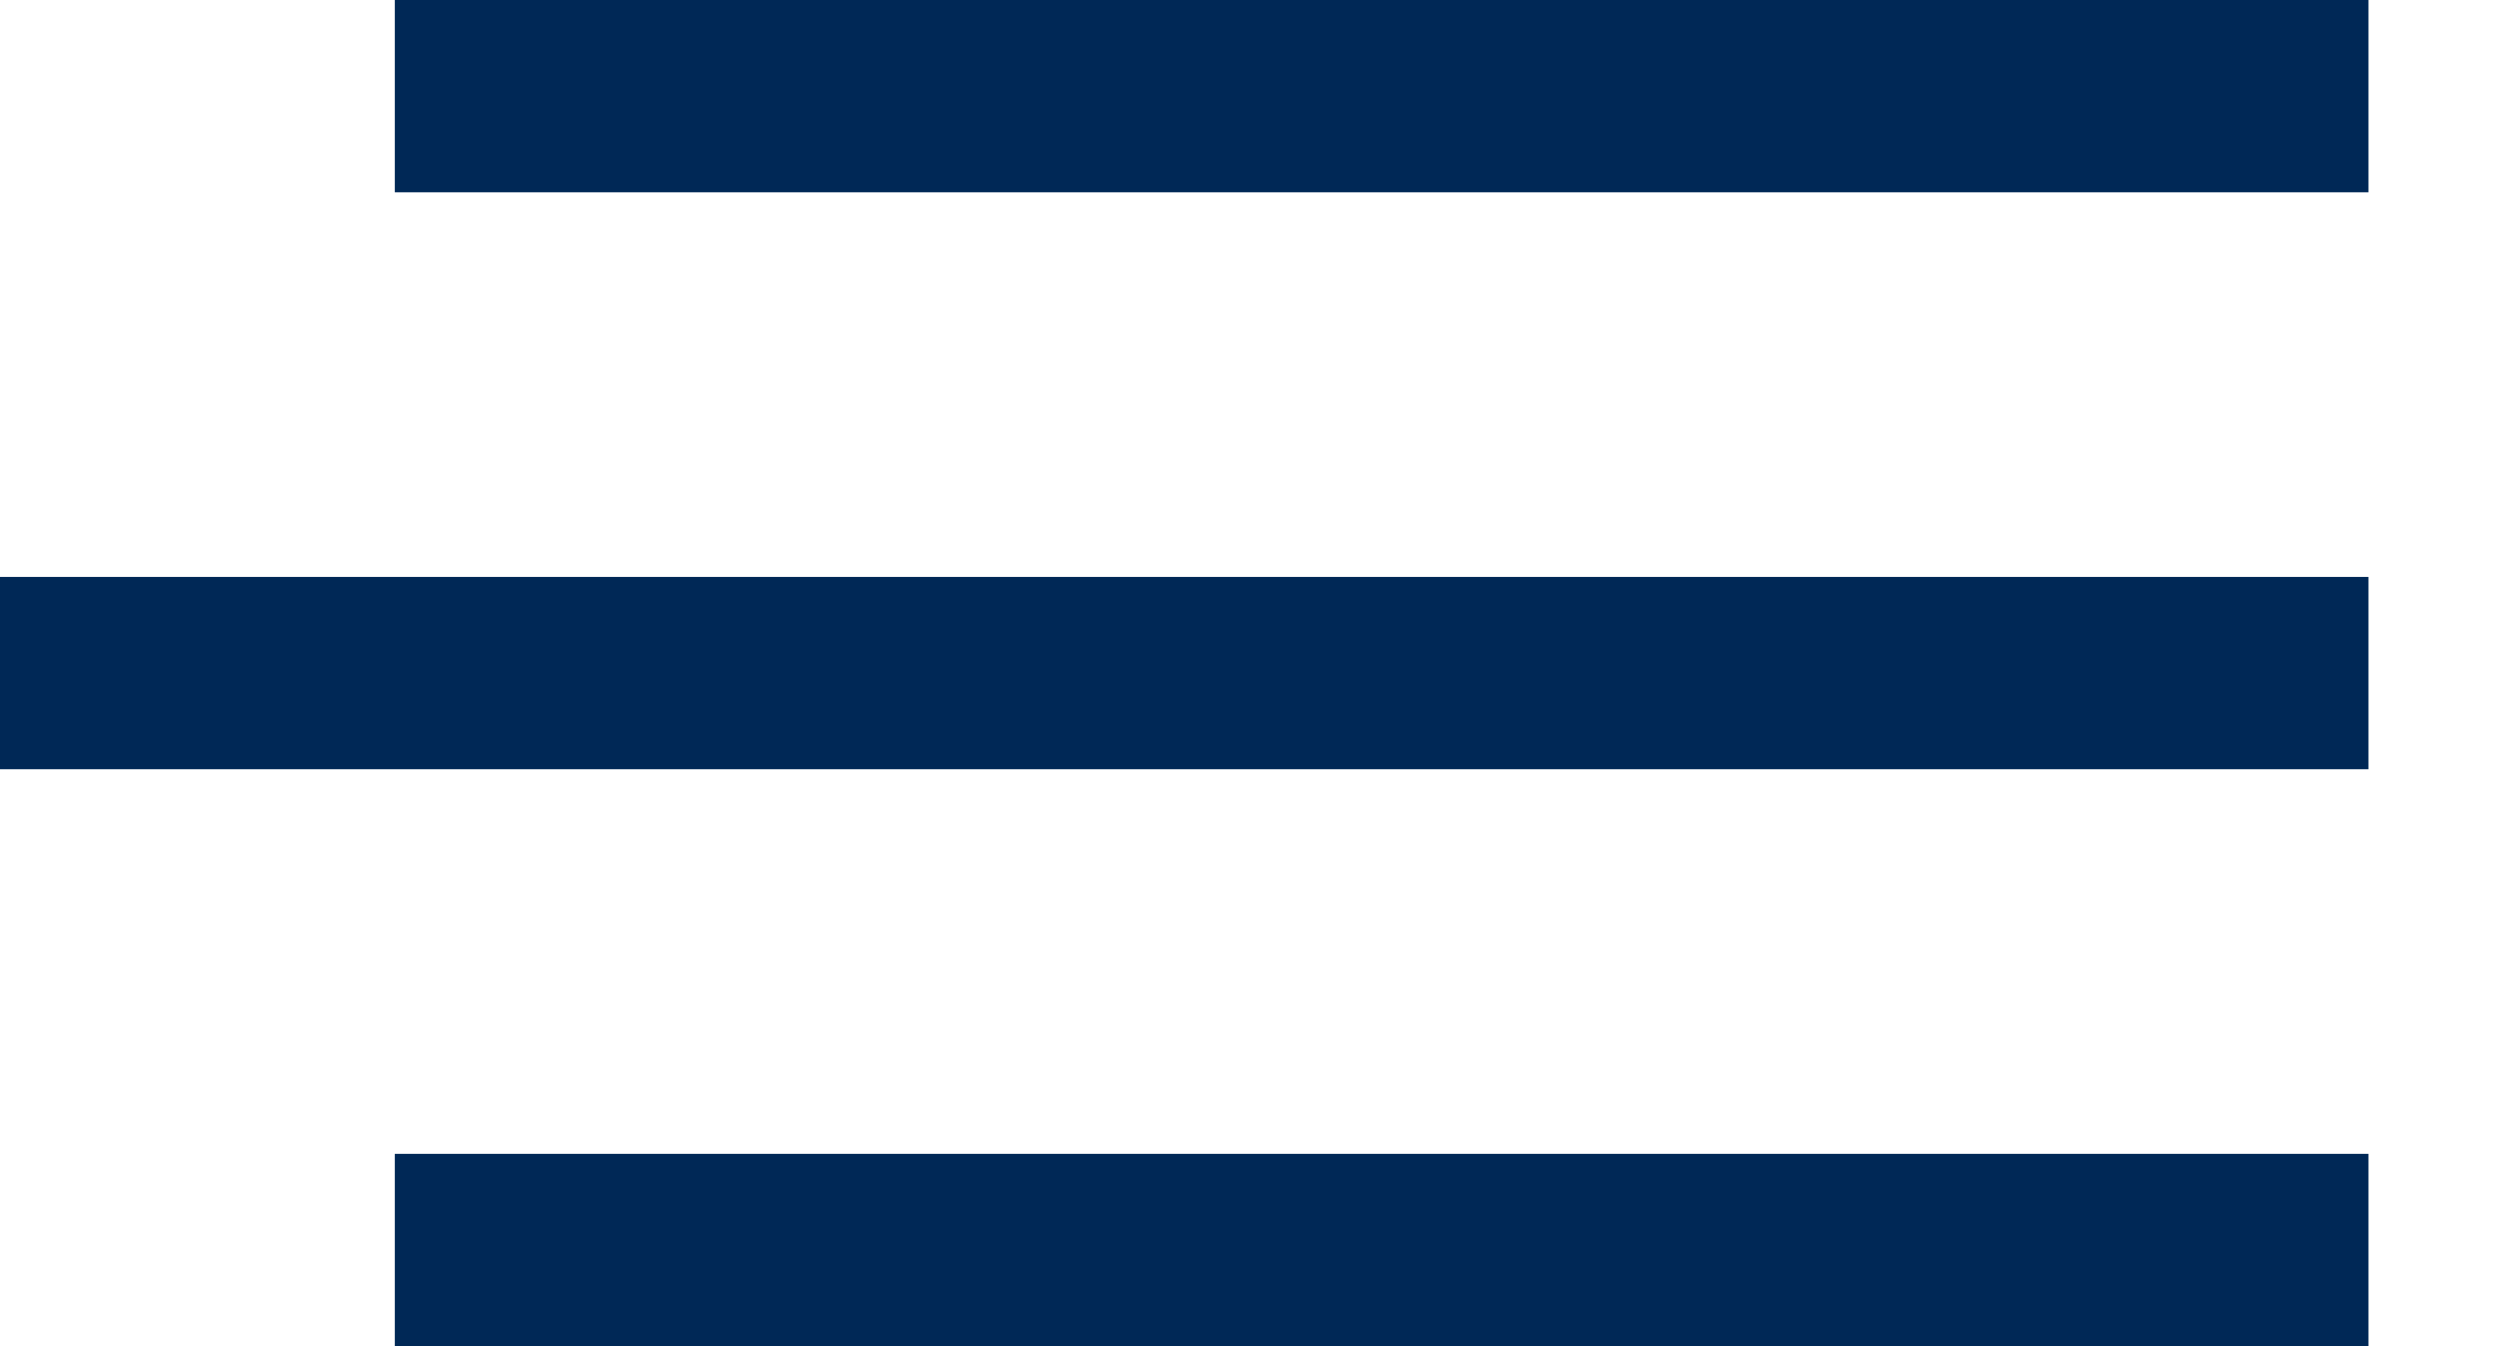
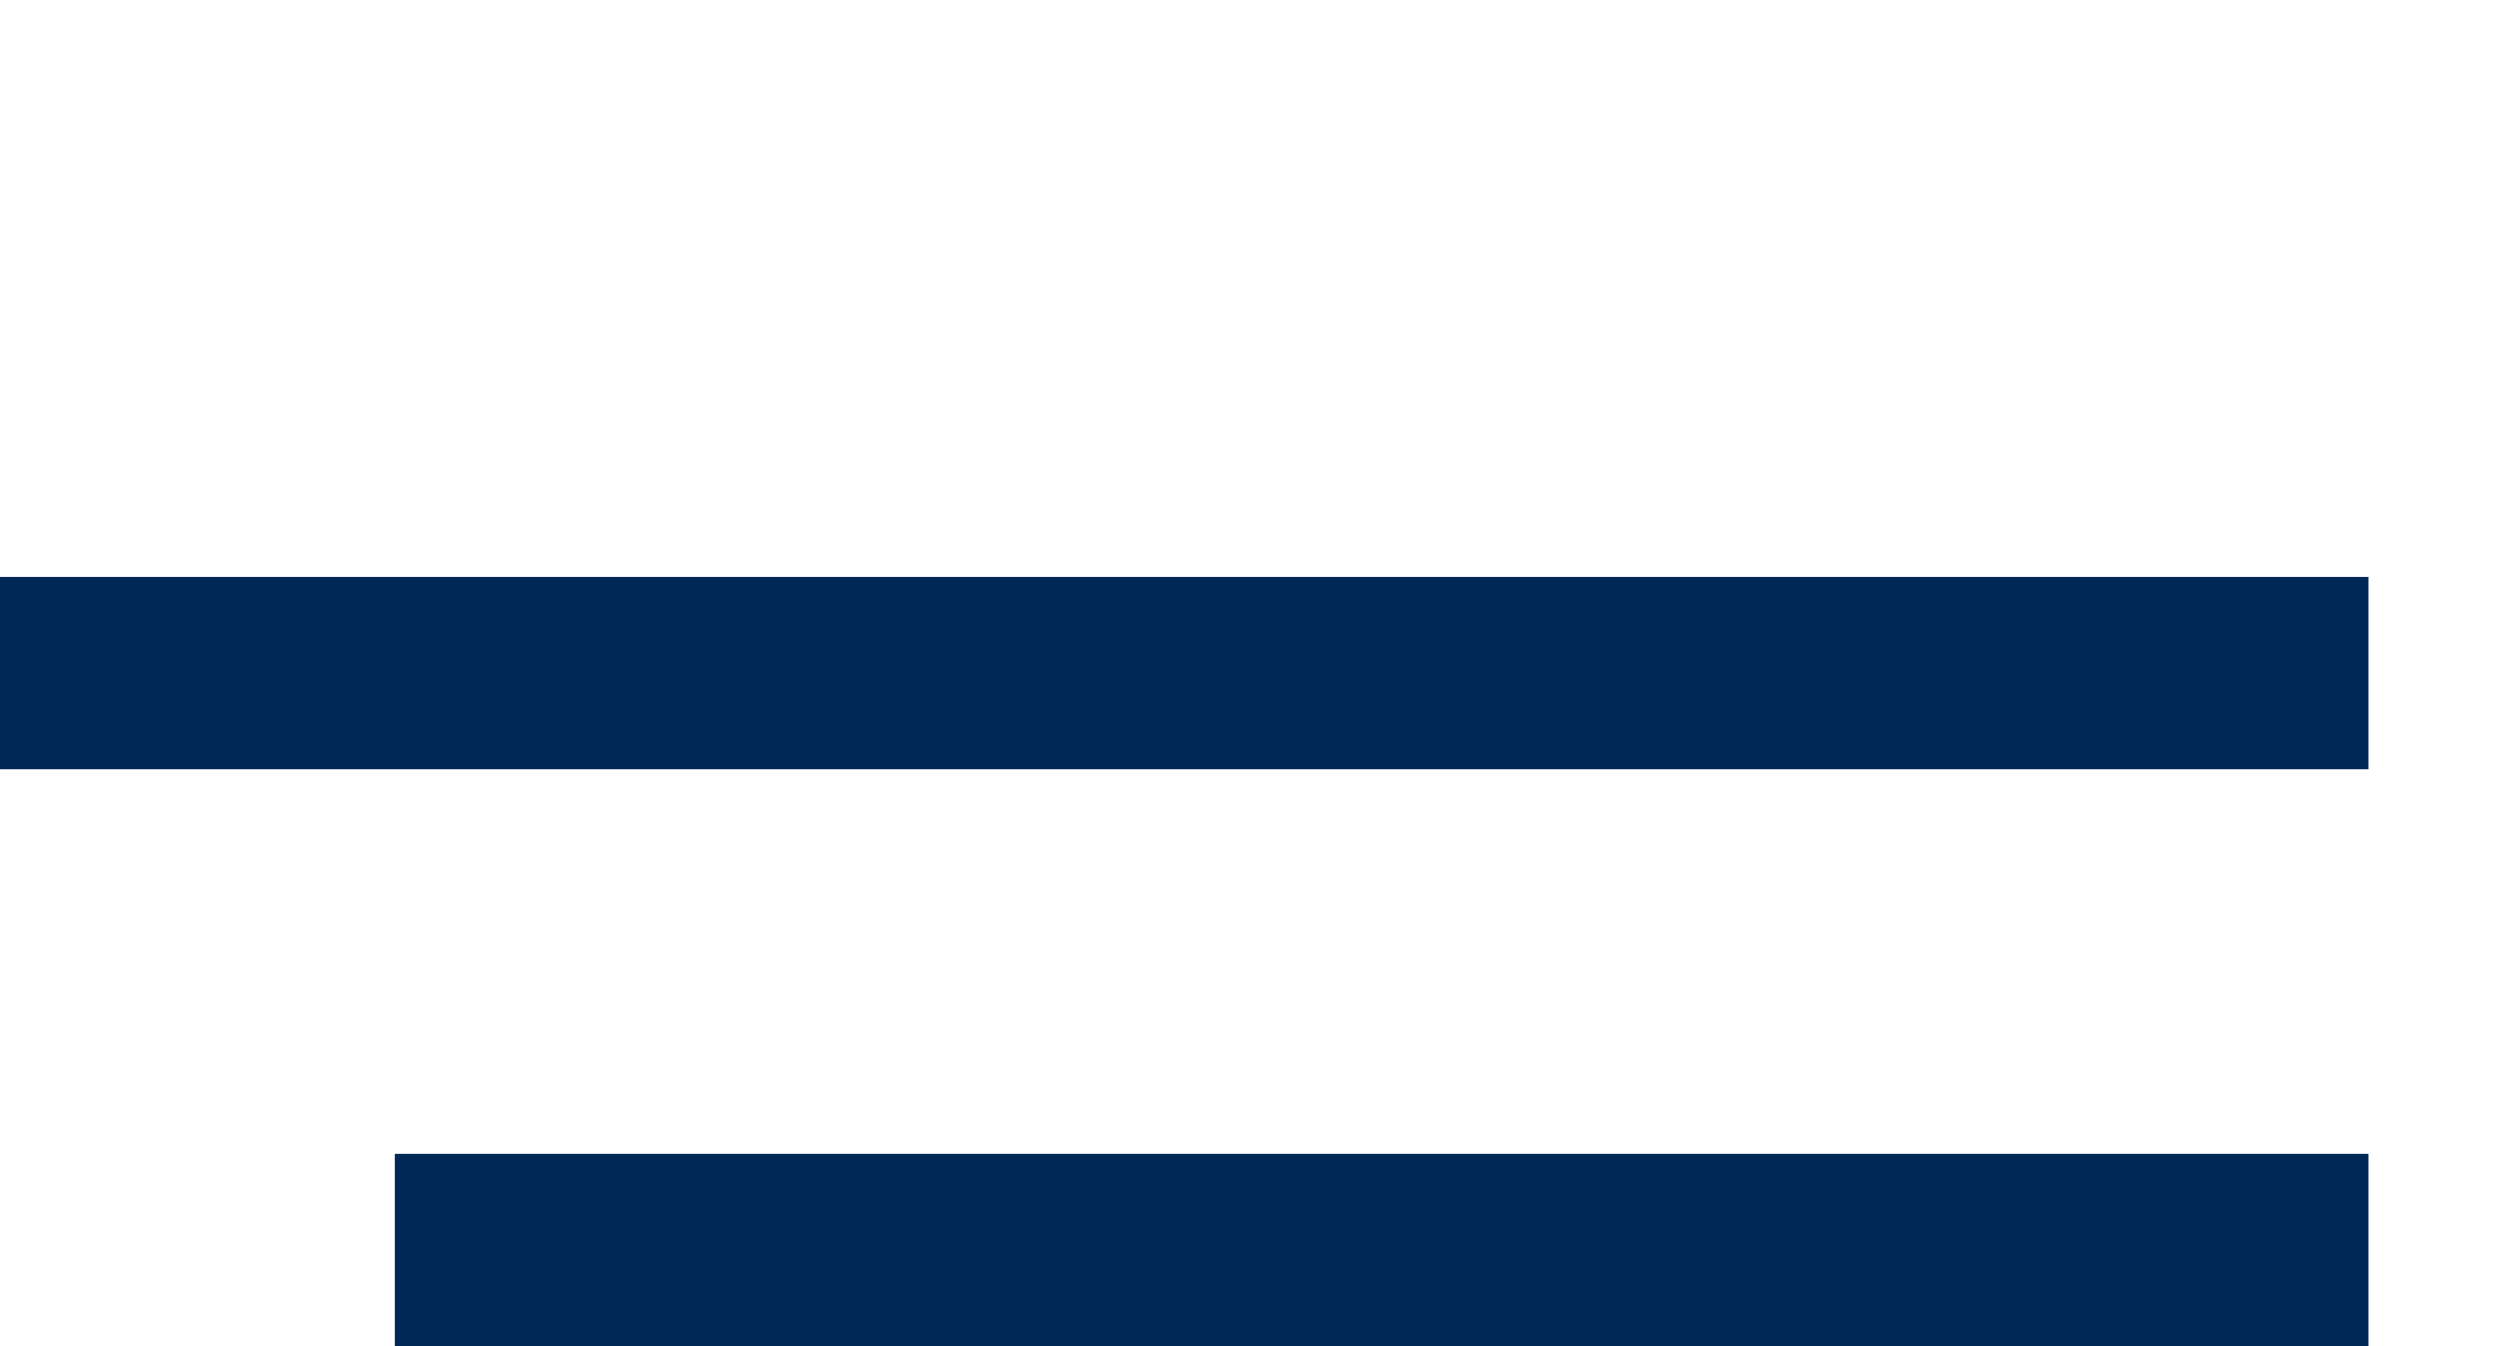
<svg xmlns="http://www.w3.org/2000/svg" width="13px" height="7px" viewBox="0 0 13 7" version="1.1">
  <title>Burger</title>
  <g id="Page-1" stroke="none" stroke-width="1" fill="none" fill-rule="evenodd">
    <g id="Artboard" transform="translate(-1, -3)" stroke="#002856">
      <g id="Burger" transform="translate(1, 3)">
-         <line x1="12.316" y1="0.5" x2="2.053" y2="0.5" id="Line-3-Copy" />
        <line x1="12.316" y1="6.5" x2="2.053" y2="6.5" id="Line-3-Copy-3" />
        <line x1="12.316" y1="3.5" x2="0" y2="3.5" id="Line-3-Copy-2" />
      </g>
    </g>
  </g>
</svg>